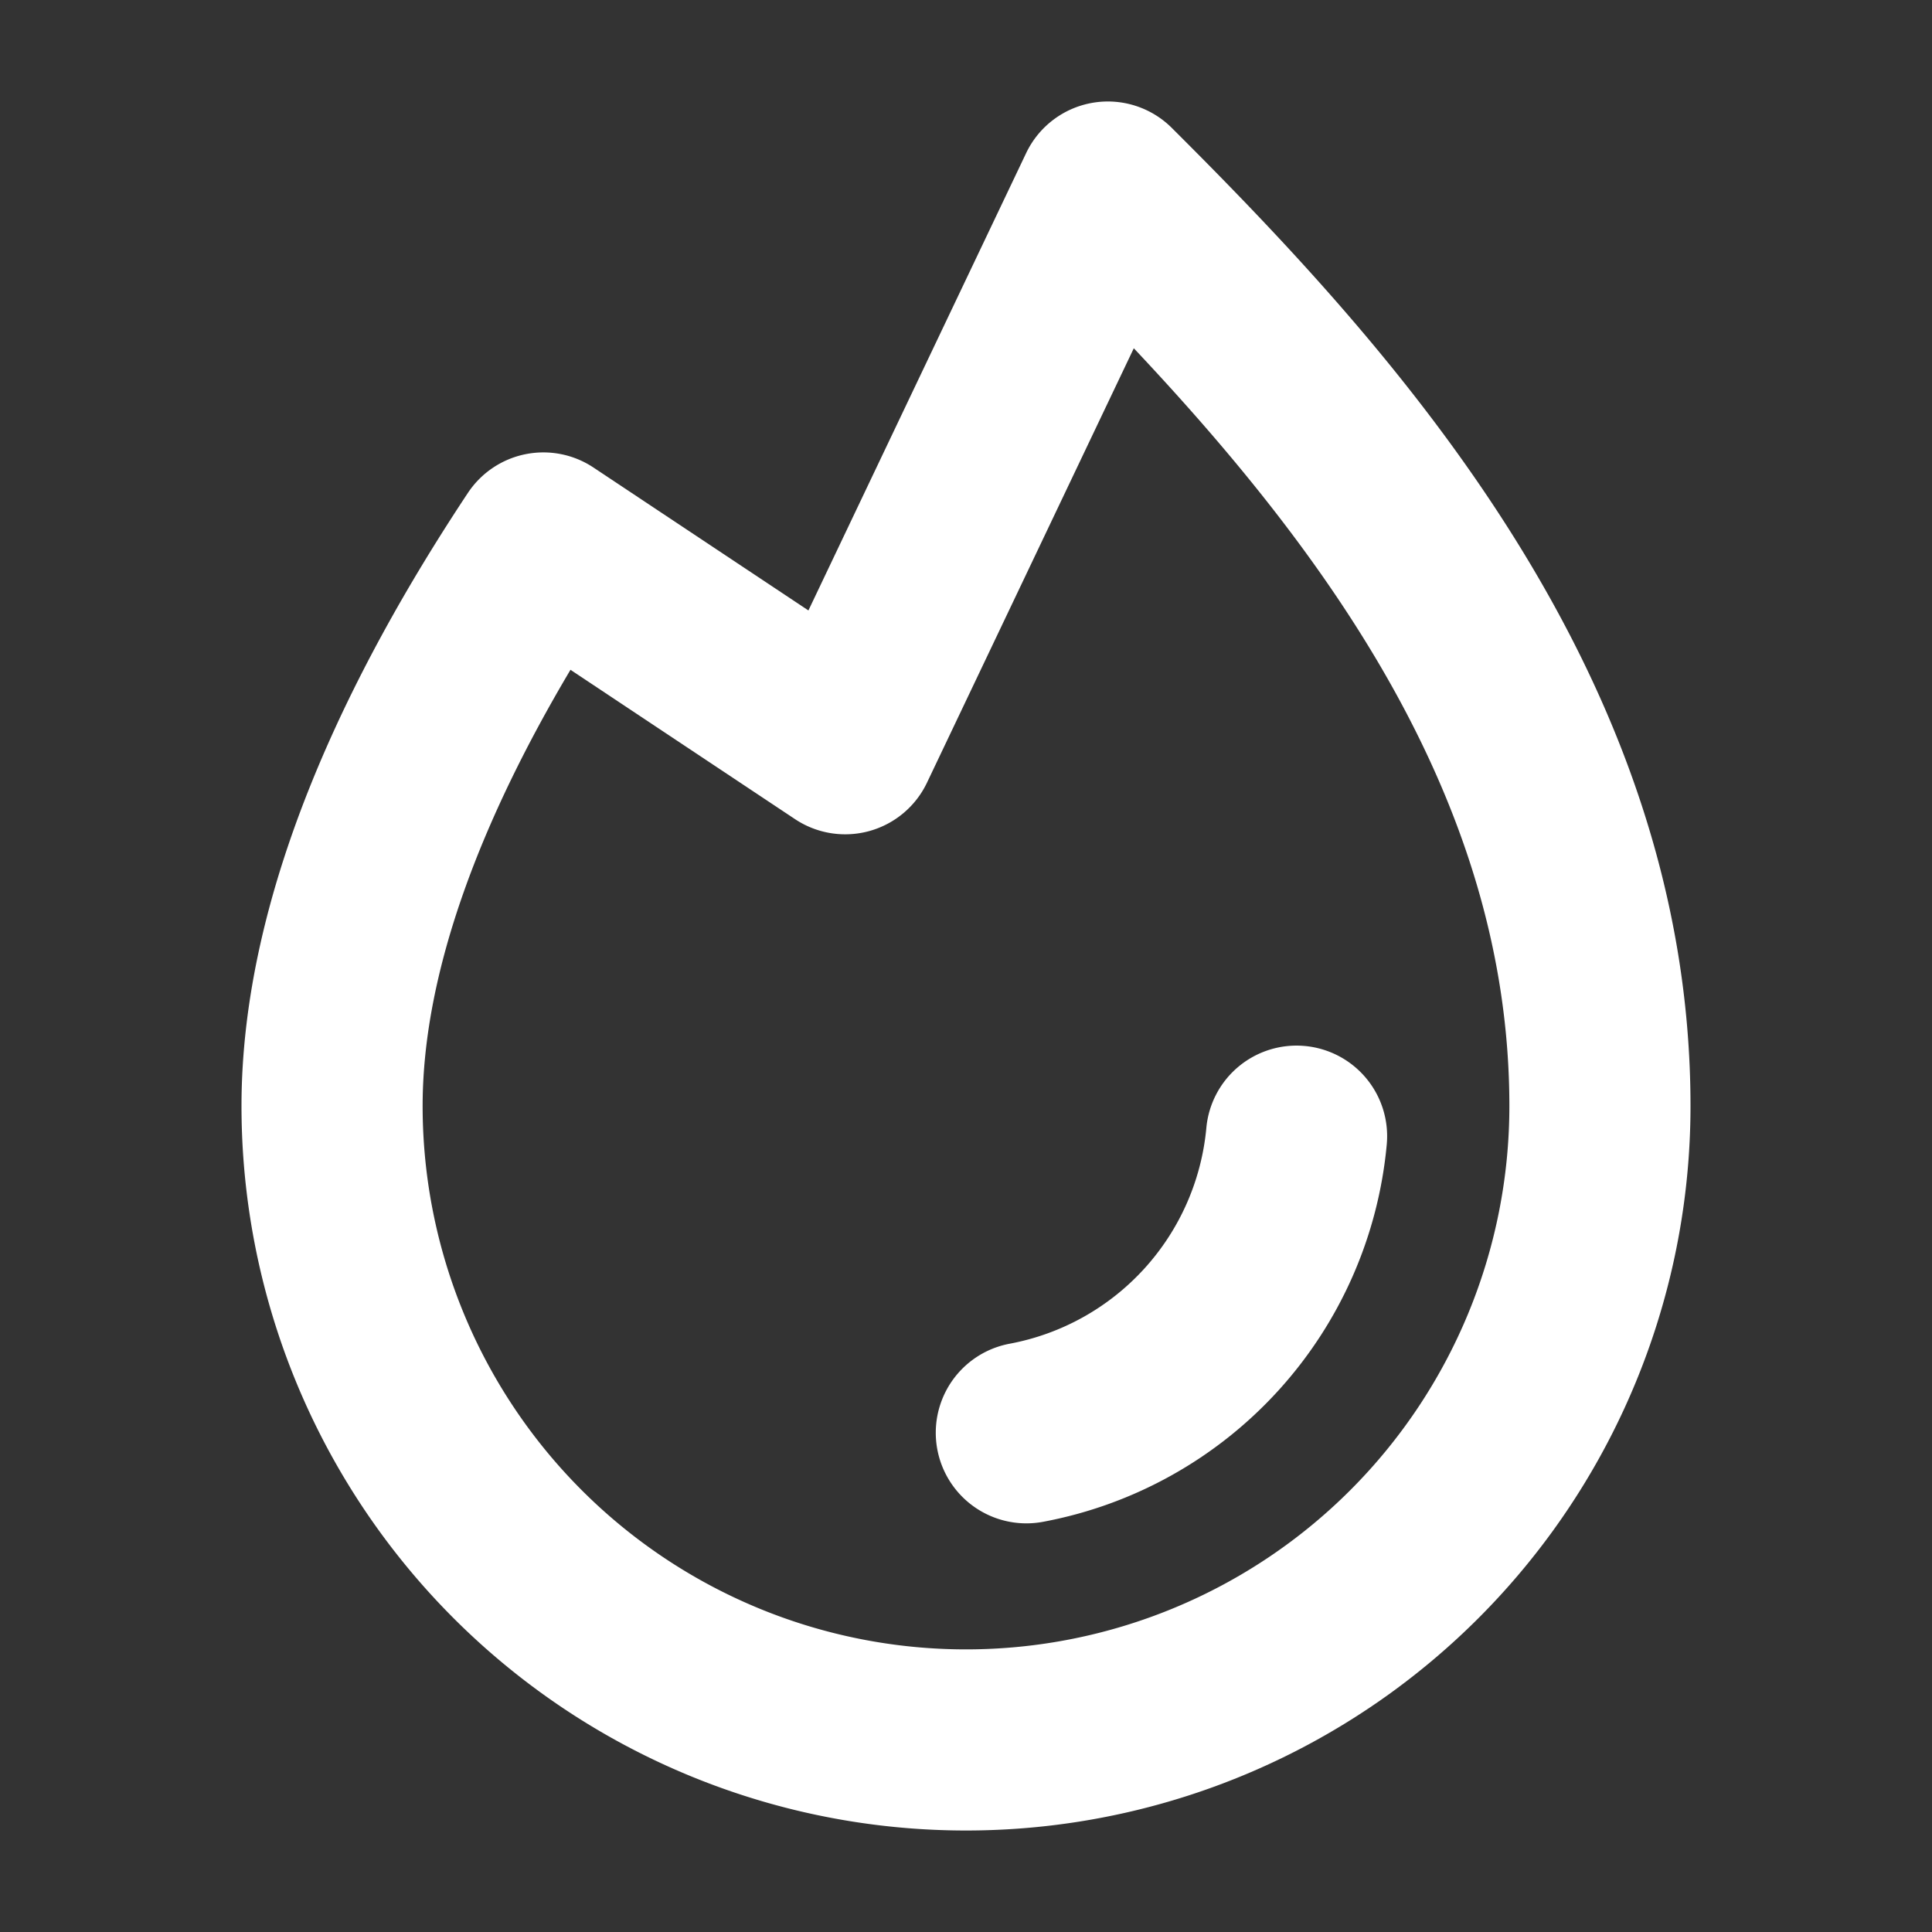
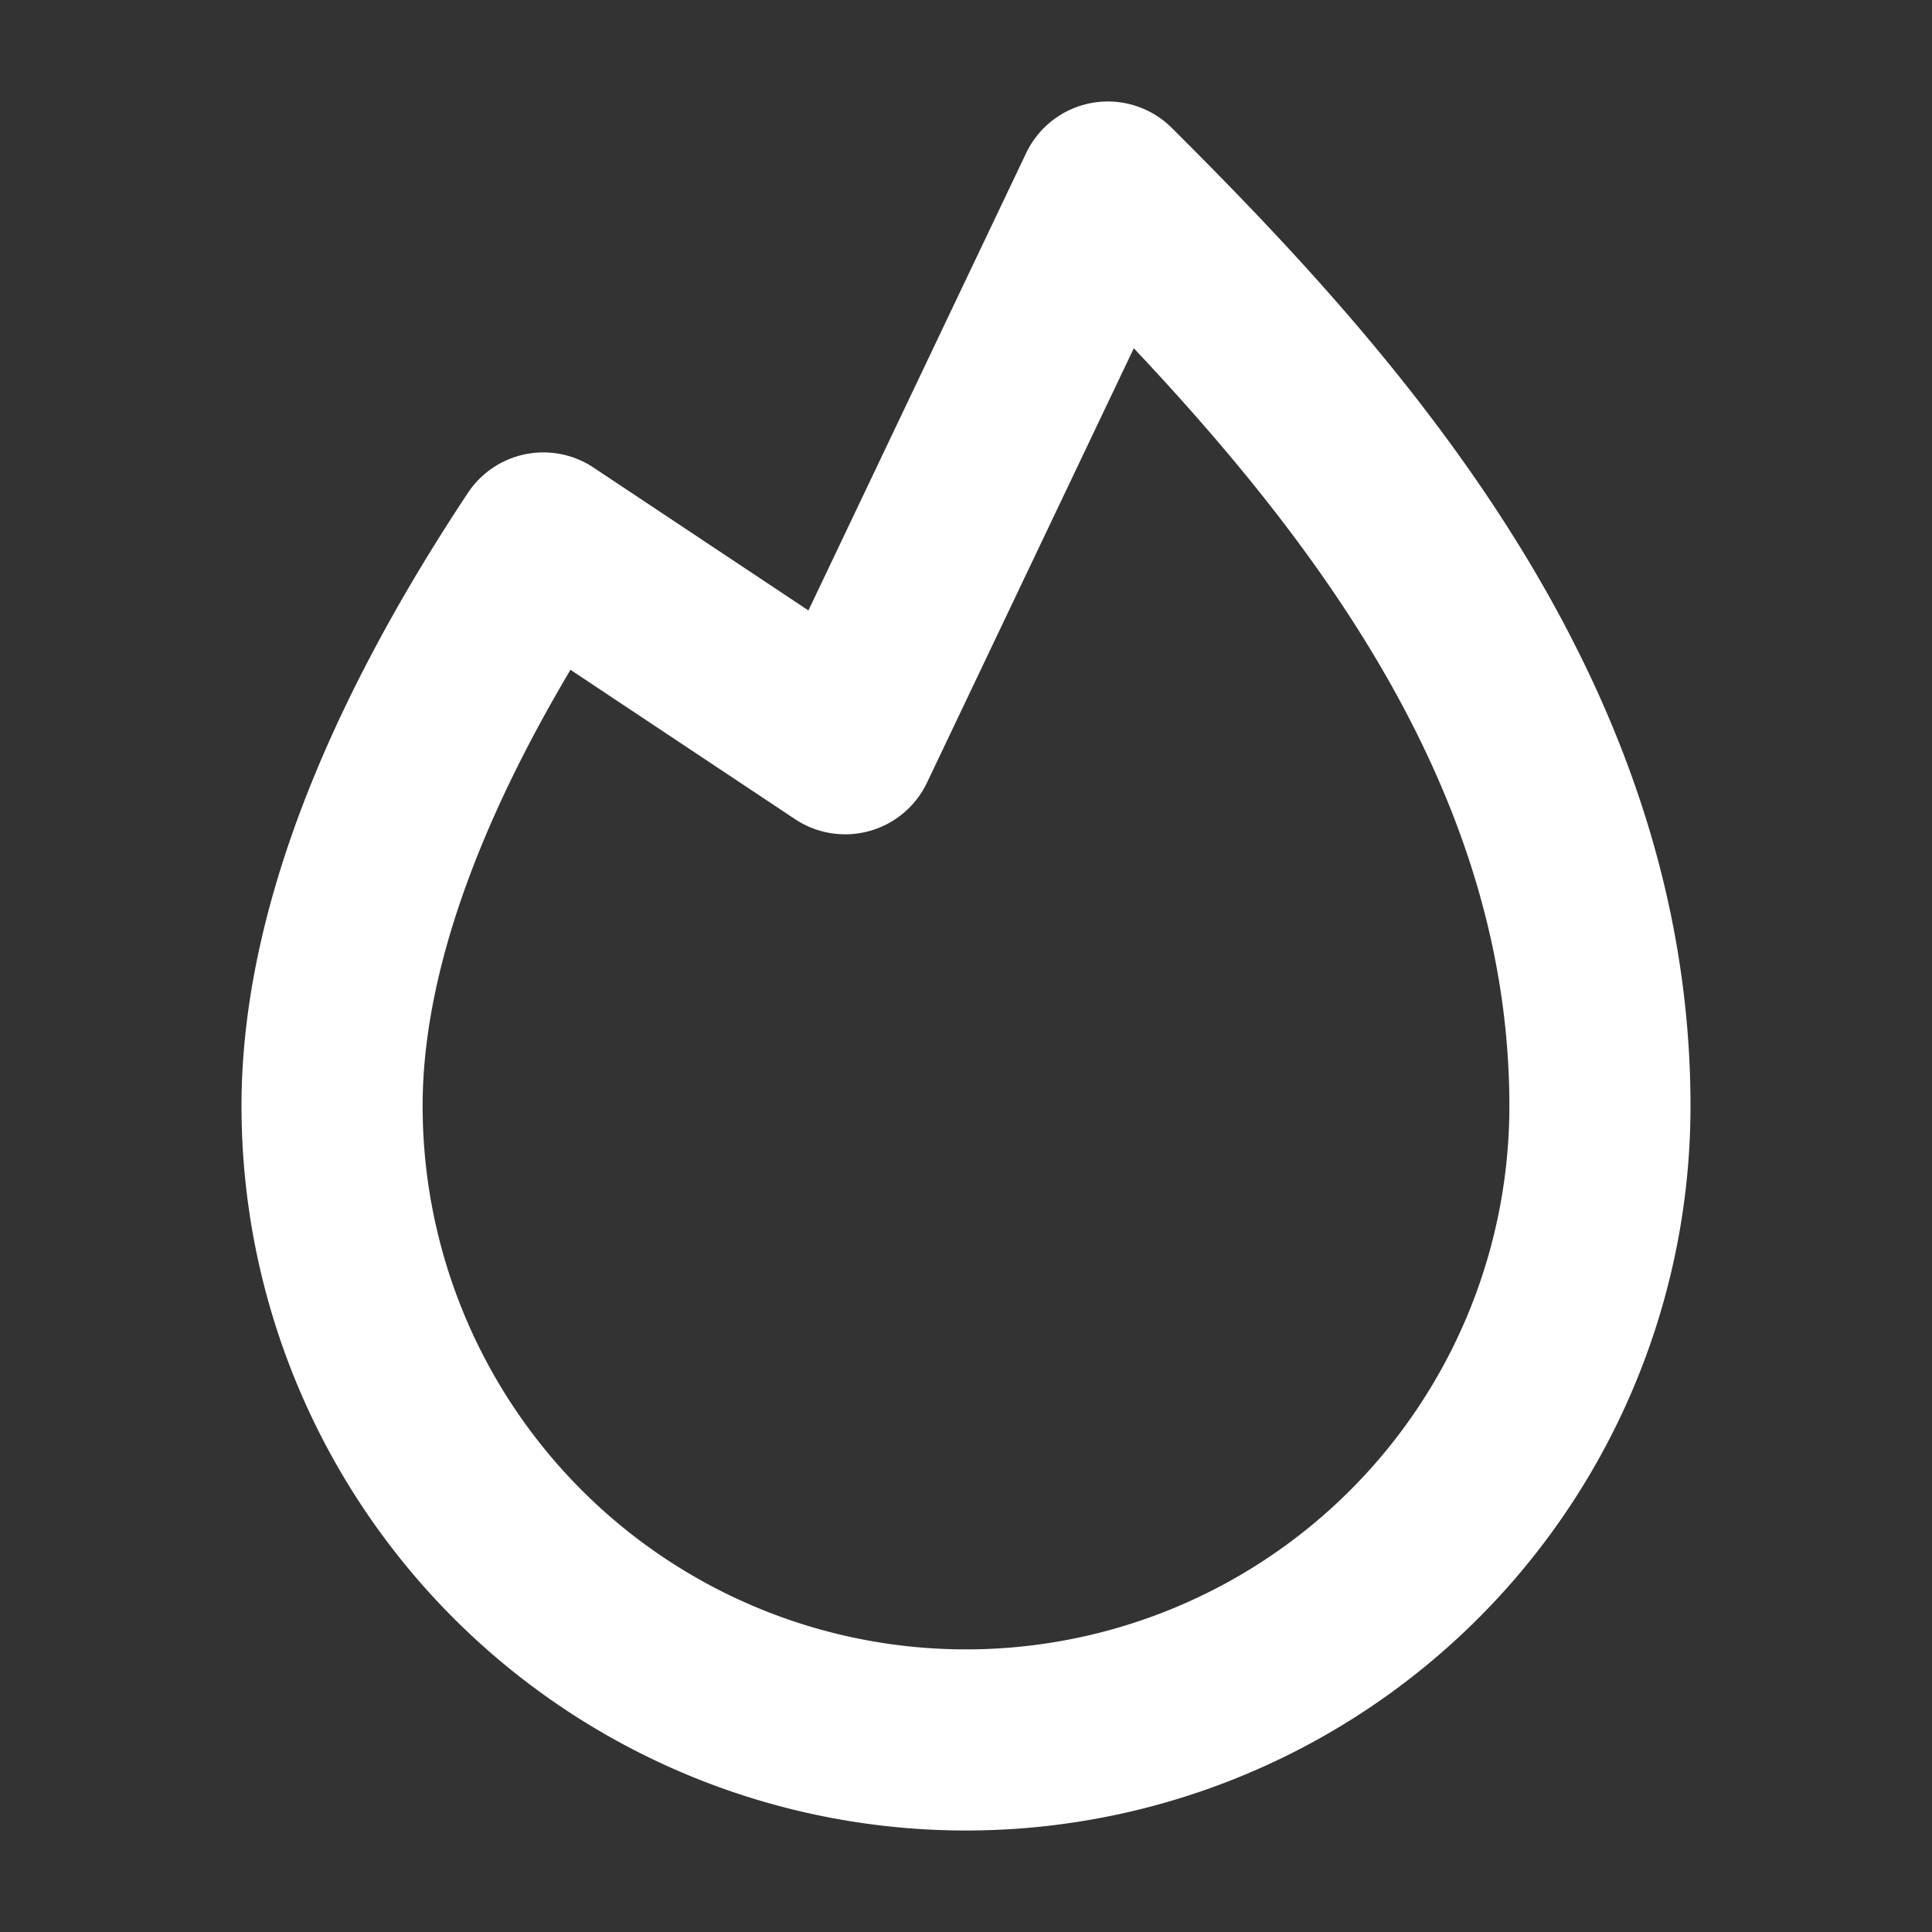
<svg xmlns="http://www.w3.org/2000/svg" width="512" height="512" x="0" y="0" viewBox="0 0 32 32" style="enable-background:new 0 0 512 512" xml:space="preserve" class="">
  <rect x="0" y="0" width="32" height="32" fill="#333333" stroke="none" />
  <g>
    <g fill="#000" fill-rule="evenodd" clip-rule="evenodd">
-       <path d="M21.613 17.325a1.5 1.5 0 0 1 1.356 1.631 7.012 7.012 0 0 1-5.693 6.25 1.5 1.5 0 0 1-.552-2.95 4.012 4.012 0 0 0 3.257-3.575 1.5 1.5 0 0 1 1.632-1.356z" fill="#ffffff" opacity="1" data-original="#000000" />
      <path d="M18.094 1.703a1.5 1.5 0 0 1 1.315.416C23.034 5.732 28 11.132 28 18.319a12 12 0 0 1-24 0c0-3.553 1.78-7.185 3.75-10.155a1.5 1.5 0 0 1 2.08-.42l3.56 2.367 3.606-7.575a1.5 1.5 0 0 1 1.098-.833zm.685 4.066-3.425 7.194a1.5 1.5 0 0 1-2.185.605l-3.72-2.474C7.995 13.541 7 16.064 7 18.319a9 9 0 0 0 18 0c0-5.034-3.024-9.157-6.22-12.55z" fill="#ffffff" opacity="1" data-original="#000000" />
    </g>
  </g>
</svg>